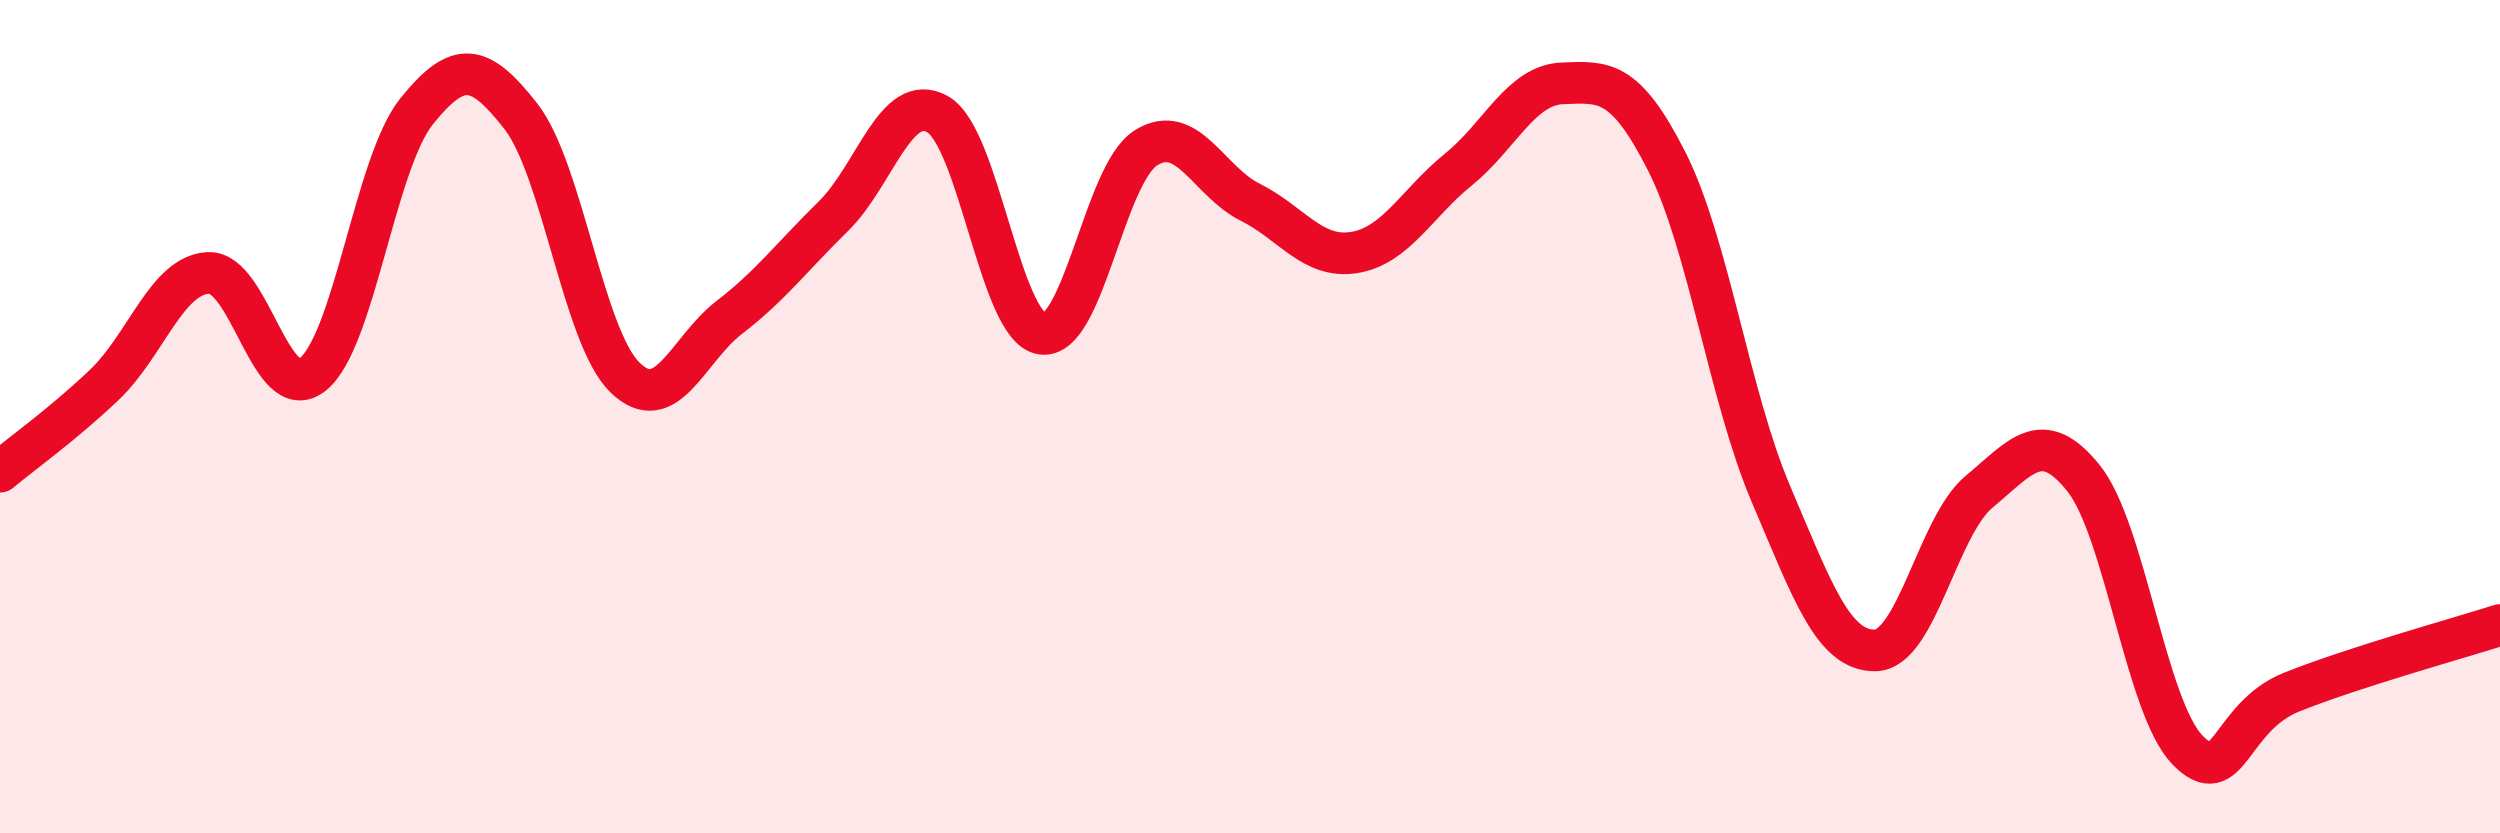
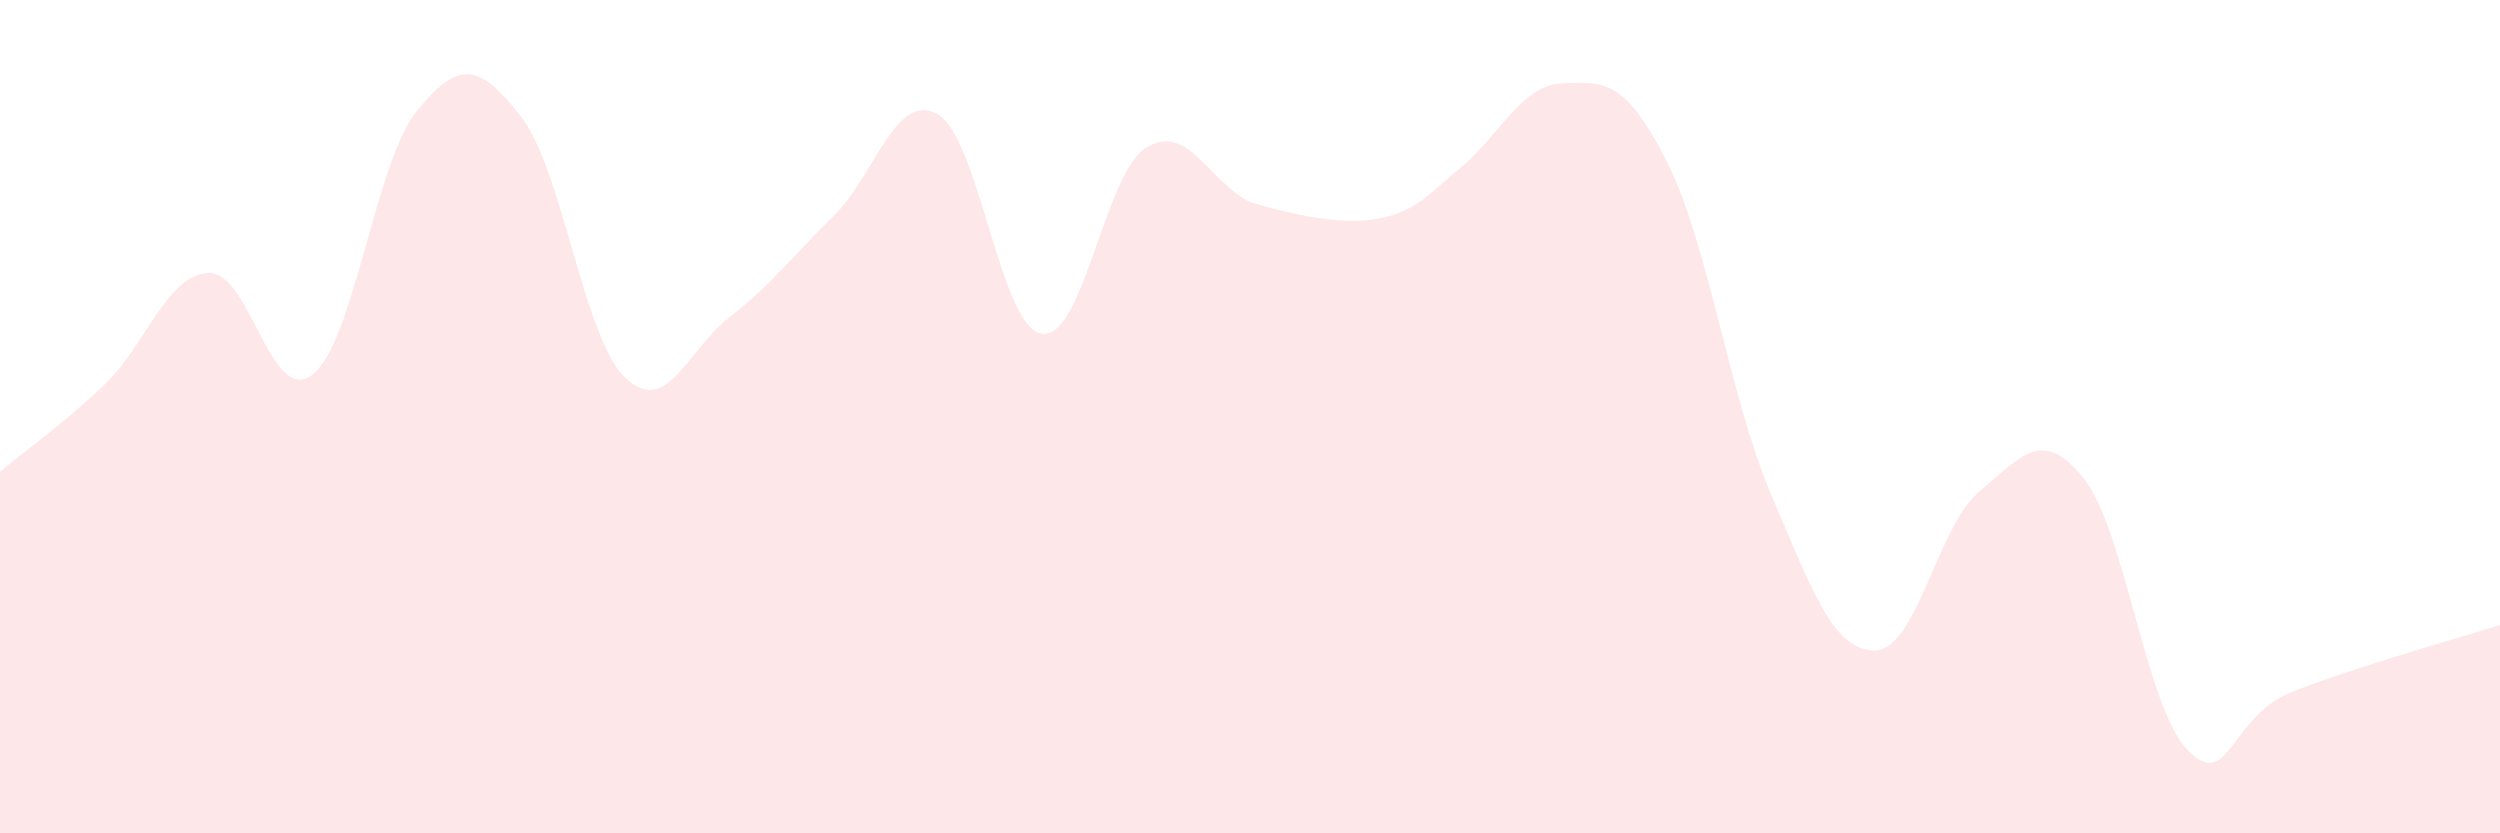
<svg xmlns="http://www.w3.org/2000/svg" width="60" height="20" viewBox="0 0 60 20">
-   <path d="M 0,11.32 C 0.5,10.9 1.5,10.19 2.5,9.24 C 3.5,8.29 4,6.6 5,6.55 C 6,6.5 6.5,9.77 7.5,8.99 C 8.5,8.21 9,3.91 10,2.67 C 11,1.43 11.5,1.51 12.5,2.79 C 13.5,4.07 14,8.09 15,9.06 C 16,10.03 16.5,8.39 17.5,7.62 C 18.5,6.85 19,6.17 20,5.19 C 21,4.21 21.5,2.18 22.5,2.74 C 23.5,3.3 24,7.85 25,8.01 C 26,8.17 26.5,4.18 27.5,3.55 C 28.5,2.92 29,4.35 30,4.85 C 31,5.35 31.5,6.22 32.5,6.06 C 33.5,5.9 34,4.88 35,4.07 C 36,3.26 36.5,2.04 37.5,2 C 38.5,1.96 39,1.9 40,3.87 C 41,5.84 41.5,9.5 42.5,11.85 C 43.5,14.2 44,15.62 45,15.61 C 46,15.6 46.5,12.63 47.5,11.8 C 48.5,10.97 49,10.23 50,11.47 C 51,12.71 51.5,16.97 52.5,18 C 53.5,19.03 53.5,17.21 55,16.61 C 56.5,16.01 59,15.32 60,15L60 20L0 20Z" fill="#EB0A25" opacity="0.1" stroke-linecap="round" stroke-linejoin="round" />
-   <path d="M 0,11.32 C 0.5,10.9 1.5,10.19 2.5,9.24 C 3.5,8.29 4,6.6 5,6.55 C 6,6.5 6.5,9.77 7.5,8.99 C 8.5,8.21 9,3.91 10,2.67 C 11,1.43 11.5,1.51 12.5,2.79 C 13.5,4.07 14,8.09 15,9.06 C 16,10.03 16.5,8.39 17.5,7.62 C 18.5,6.85 19,6.17 20,5.19 C 21,4.21 21.5,2.18 22.5,2.74 C 23.5,3.3 24,7.85 25,8.01 C 26,8.17 26.5,4.18 27.5,3.55 C 28.5,2.92 29,4.35 30,4.85 C 31,5.35 31.5,6.22 32.5,6.06 C 33.5,5.9 34,4.88 35,4.07 C 36,3.26 36.5,2.04 37.5,2 C 38.5,1.96 39,1.9 40,3.87 C 41,5.84 41.5,9.5 42.5,11.85 C 43.5,14.2 44,15.62 45,15.61 C 46,15.6 46.5,12.63 47.5,11.8 C 48.5,10.97 49,10.23 50,11.47 C 51,12.71 51.5,16.97 52.5,18 C 53.5,19.03 53.5,17.21 55,16.61 C 56.5,16.01 59,15.32 60,15" stroke="#EB0A25" stroke-width="1" fill="none" stroke-linecap="round" stroke-linejoin="round" />
+   <path d="M 0,11.32 C 0.5,10.9 1.5,10.19 2.5,9.24 C 3.5,8.29 4,6.6 5,6.55 C 6,6.5 6.5,9.77 7.5,8.99 C 8.5,8.21 9,3.91 10,2.67 C 11,1.43 11.5,1.51 12.5,2.79 C 13.5,4.07 14,8.09 15,9.06 C 16,10.03 16.5,8.39 17.5,7.62 C 18.5,6.85 19,6.17 20,5.19 C 21,4.21 21.5,2.18 22.5,2.74 C 23.5,3.3 24,7.85 25,8.01 C 26,8.17 26.5,4.18 27.5,3.55 C 28.5,2.92 29,4.35 30,4.85 C 33.5,5.9 34,4.88 35,4.07 C 36,3.26 36.5,2.04 37.5,2 C 38.5,1.96 39,1.9 40,3.87 C 41,5.84 41.5,9.5 42.5,11.85 C 43.5,14.2 44,15.62 45,15.61 C 46,15.6 46.5,12.63 47.5,11.8 C 48.5,10.97 49,10.23 50,11.47 C 51,12.71 51.5,16.97 52.5,18 C 53.5,19.03 53.5,17.21 55,16.61 C 56.5,16.01 59,15.32 60,15L60 20L0 20Z" fill="#EB0A25" opacity="0.1" stroke-linecap="round" stroke-linejoin="round" />
</svg>